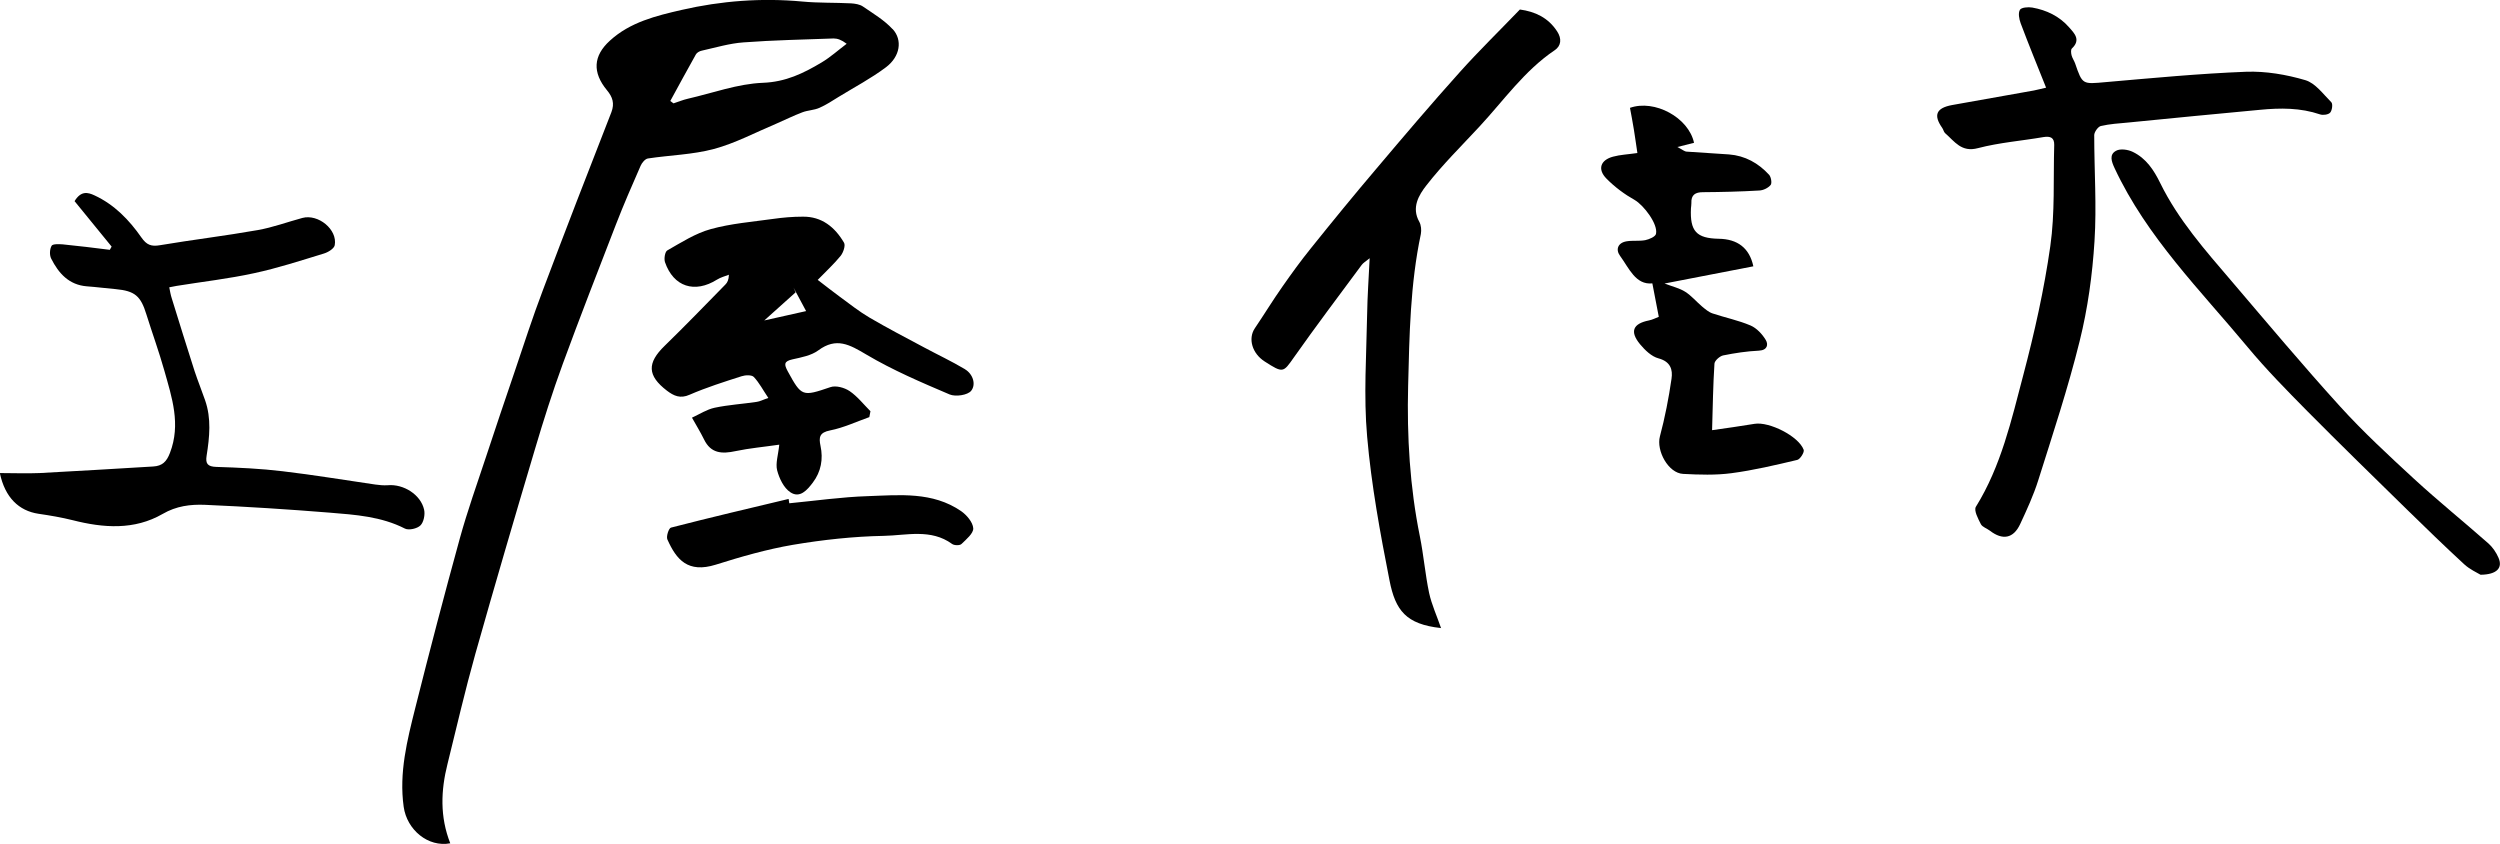
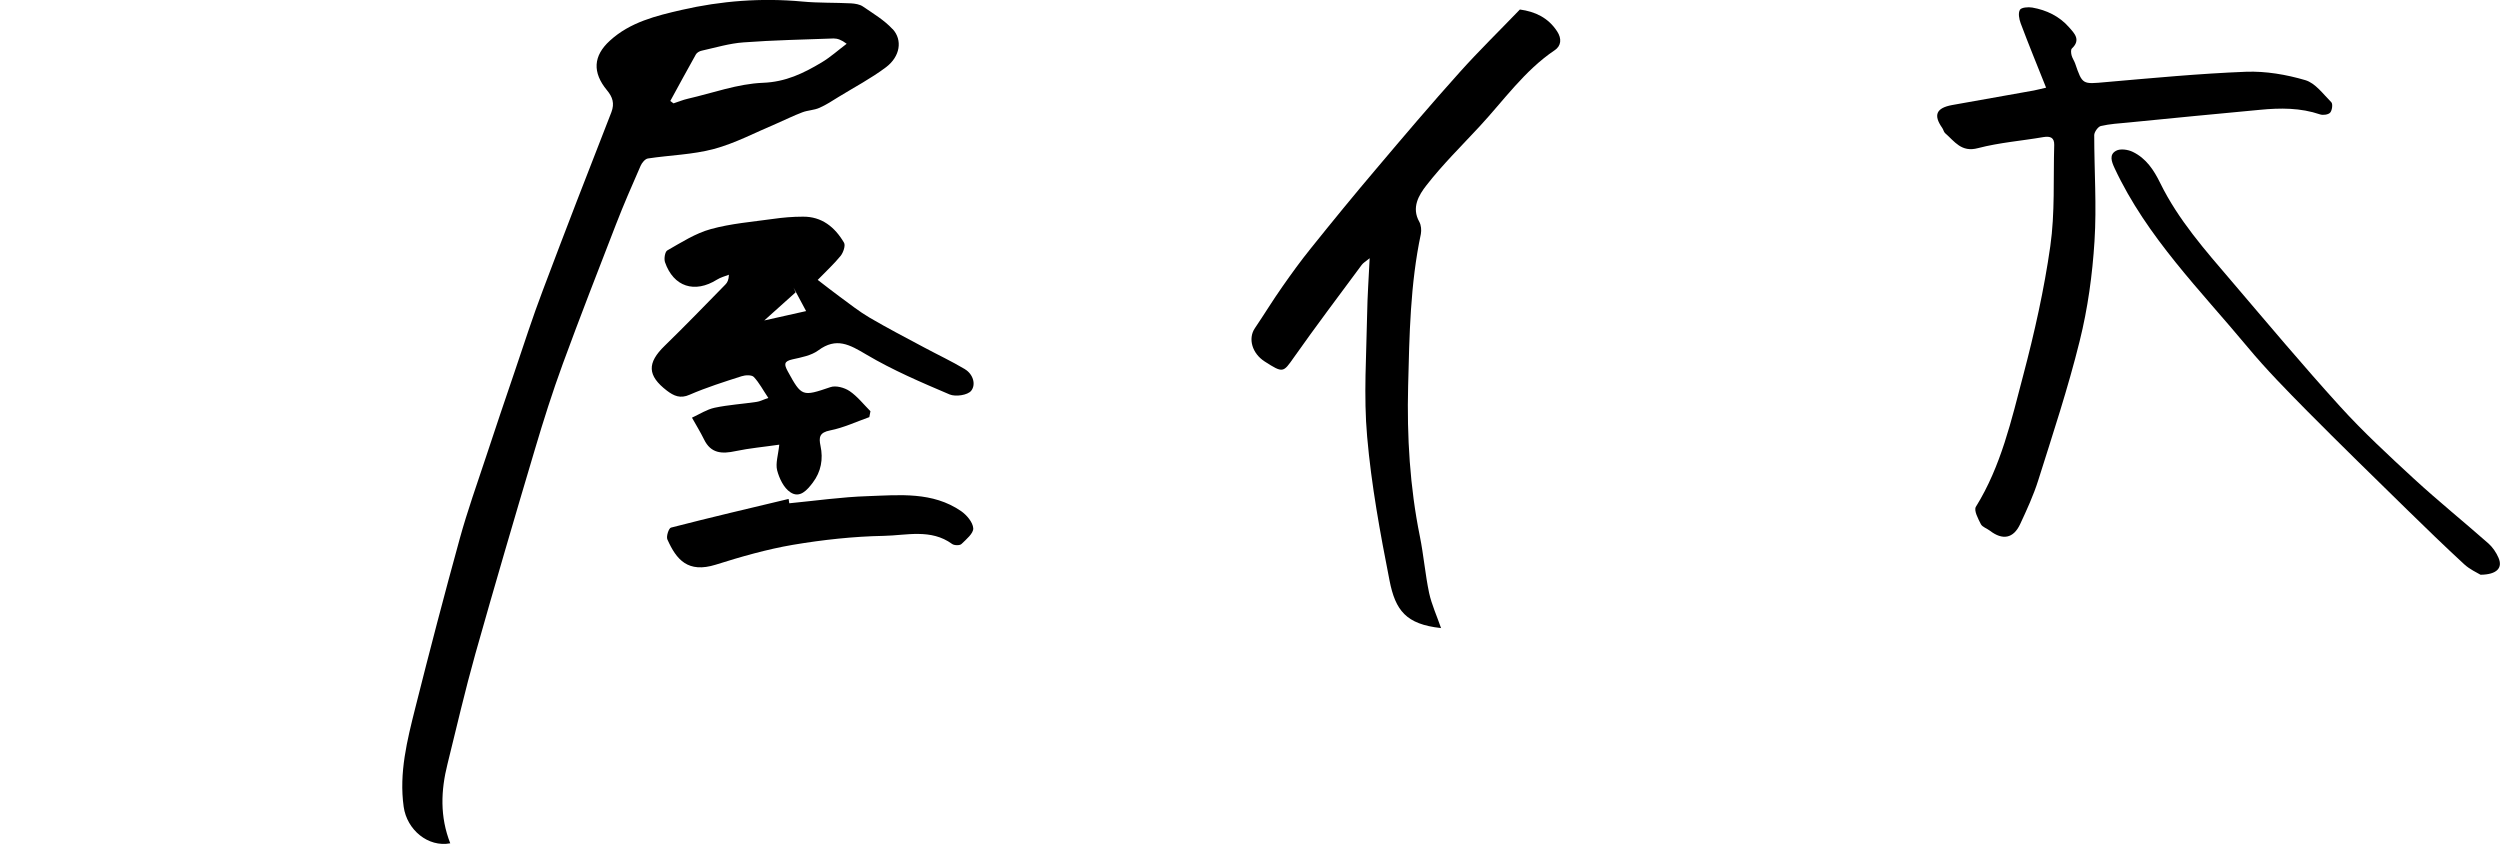
<svg xmlns="http://www.w3.org/2000/svg" id="_レイヤー_1" data-name="レイヤー 1" version="1.1" viewBox="0 0 178.73 60.33">
  <defs>
    <style>
      .cls-1 {
        fill: #000;
        stroke-width: 0px;
      }
    </style>
  </defs>
  <path class="cls-1" d="M103.01,44.9c-2.49-.27-3.25-1.26-3.67-3.4-.67-3.4-1.3-6.83-1.6-10.28-.26-2.91-.05-5.86,0-8.79.02-1.26.11-2.53.18-3.97-.28.23-.46.33-.57.48-1.63,2.2-3.28,4.39-4.86,6.63-.75,1.07-.76,1.12-2.08.27-.89-.57-1.2-1.63-.7-2.37.67-.99,1.29-2.01,1.98-2.99.65-.93,1.31-1.84,2.02-2.72,1.54-1.92,3.1-3.83,4.69-5.7,1.96-2.32,3.93-4.64,5.96-6.9,1.38-1.54,2.86-2.98,4.3-4.48,1.09.15,2.02.58,2.66,1.56.35.53.29,1.04-.17,1.35-2.17,1.46-3.65,3.6-5.4,5.48-1.28,1.38-2.63,2.71-3.78,4.19-.53.68-1.08,1.58-.5,2.6.13.24.16.59.11.87-.76,3.58-.82,7.23-.91,10.87-.09,3.61.12,7.2.84,10.75.27,1.34.38,2.71.66,4.04.18.83.55,1.63.86,2.53Z" />
  <path class="cls-1" d="M146.28,6.27c-.63-1.58-1.25-3.09-1.82-4.61-.11-.3-.19-.73-.05-.96.1-.17.59-.21.88-.16,1.02.18,1.94.62,2.63,1.41.39.44.86.9.2,1.52-.08.08-.06.32-.02.48.05.2.18.38.25.57.53,1.55.53,1.5,2.2,1.35,3.34-.29,6.68-.61,10.03-.74,1.41-.05,2.87.2,4.23.6.72.21,1.28,1,1.86,1.58.12.12.06.58-.08.74-.13.15-.51.2-.72.13-1.41-.48-2.84-.47-4.29-.33-3.15.29-6.29.6-9.43.91-.65.06-1.32.1-1.96.25-.2.05-.46.42-.47.64,0,2.53.18,5.07.02,7.59-.15,2.4-.48,4.81-1.06,7.14-.83,3.36-1.92,6.65-2.96,9.95-.34,1.08-.82,2.12-1.3,3.15-.48,1.02-1.25,1.16-2.16.46-.21-.16-.53-.26-.64-.46-.2-.39-.52-.99-.36-1.25,1.8-2.9,2.54-6.19,3.39-9.42.8-3.03,1.49-6.11,1.93-9.21.34-2.38.21-4.83.28-7.24.01-.52-.27-.64-.77-.56-1.56.27-3.15.39-4.68.79-1.19.32-1.67-.48-2.34-1.06-.11-.09-.13-.27-.22-.39-.64-.91-.43-1.42.71-1.63,1.95-.35,3.89-.69,5.84-1.04.26-.05.51-.12.87-.2Z" />
-   <path class="cls-1" d="M0,33.82c.97,0,1.9.04,2.83,0,2.71-.14,5.42-.31,8.13-.47.64-.04.95-.34,1.19-.97.79-2.05.14-3.96-.4-5.88-.38-1.35-.86-2.67-1.28-4.01-.41-1.34-.83-1.69-2.2-1.82-.69-.06-1.37-.15-2.06-.2-1.28-.1-2.02-.93-2.55-1.98-.13-.25-.11-.68.03-.92.08-.14.53-.12.8-.1,1.12.11,2.24.25,3.36.39.04-.08.09-.15.13-.23-.89-1.1-1.79-2.19-2.65-3.25.46-.75.94-.64,1.43-.41,1.42.66,2.48,1.76,3.35,3.01.37.53.7.66,1.33.55,2.32-.39,4.66-.67,6.98-1.08,1.08-.19,2.13-.58,3.2-.87,1.13-.3,2.52.83,2.31,1.95-.05.25-.48.51-.79.6-1.64.5-3.29,1.04-4.97,1.4-1.83.4-3.7.61-5.55.91-.14.02-.28.05-.52.1.06.3.1.55.18.79.54,1.73,1.07,3.47,1.63,5.2.23.7.51,1.38.75,2.08.46,1.31.32,2.64.11,3.97-.09.57.07.78.7.8,1.58.05,3.16.12,4.73.31,2.22.26,4.42.63,6.63.95.29.04.59.07.89.05,1.13-.1,2.36.67,2.6,1.75.08.35-.03.89-.26,1.12-.23.23-.83.37-1.11.23-1.7-.87-3.55-.99-5.38-1.14-2.97-.24-5.95-.43-8.93-.56-1.02-.04-2.03.08-3.01.65-2.03,1.17-4.23,1.01-6.43.45-.8-.2-1.63-.34-2.45-.46-1.4-.21-2.39-1.16-2.76-2.9Z" />
-   <path class="cls-1" d="M122.43,30.75c.97-.14,2-.28,3.01-.45,1.04-.17,3.15.88,3.51,1.86.06.17-.25.67-.46.72-1.56.37-3.12.74-4.71.95-1.13.15-2.3.11-3.45.05-1.06-.05-1.93-1.66-1.66-2.68.36-1.35.63-2.73.83-4.12.1-.65-.07-1.23-.93-1.46-.5-.13-.97-.59-1.32-1.01-.75-.91-.51-1.47.63-1.7.26-.05.5-.18.71-.26-.16-.81-.3-1.57-.46-2.39-1.2.12-1.66-1.08-2.31-1.97-.33-.45-.16-.94.48-1.04.43-.07.89,0,1.32-.08.29-.06.73-.25.77-.45.16-.7-.89-2.06-1.52-2.42-.73-.41-1.43-.93-2.02-1.53-.66-.67-.43-1.33.47-1.57.51-.14,1.06-.16,1.74-.26-.09-.58-.16-1.13-.25-1.67-.09-.53-.18-1.05-.28-1.56,1.76-.62,4.19.69,4.58,2.5-.32.08-.64.16-1.19.3.35.18.5.32.66.33,1.01.08,2.02.12,3.03.2,1.15.09,2.1.62,2.87,1.46.14.16.21.59.11.72-.18.22-.53.39-.82.4-1.34.08-2.68.11-4.02.12-.55,0-.86.19-.83.79,0,.12-.02.24-.03.36-.08,1.64.39,2.15,1.99,2.18,1.33.02,2.19.65,2.47,1.97-2.05.39-4.09.79-6.35,1.23.61.23,1.09.34,1.48.59.44.28.8.71,1.2,1.05.23.19.48.41.76.5.9.3,1.84.49,2.71.86.44.19.84.62,1.09,1.04.19.32.12.73-.5.76-.85.04-1.71.17-2.55.34-.24.05-.6.37-.62.58-.1,1.53-.12,3.07-.17,4.76Z" />
  <path class="cls-1" d="M177.34,41.09c-.25-.15-.77-.38-1.17-.75-1.4-1.29-2.76-2.61-4.12-3.94-2.37-2.32-4.75-4.64-7.09-7-1.46-1.48-2.93-2.97-4.26-4.57-3.4-4.09-7.22-7.88-9.52-12.8-.23-.49-.4-.98.1-1.25.3-.17.86-.09,1.2.08.95.46,1.5,1.29,1.96,2.23,1.29,2.63,3.22,4.81,5.1,7.01,2.56,3,5.09,6.02,7.74,8.94,1.66,1.83,3.48,3.51,5.3,5.19,1.73,1.59,3.56,3.07,5.33,4.63.3.27.55.64.71,1.01.32.72-.1,1.21-1.29,1.22Z" />
  <path class="cls-1" d="M56.43,35.98c1.87-.18,3.74-.45,5.62-.51,2.27-.08,4.62-.33,6.66,1.07.4.28.84.79.87,1.23.02.36-.5.79-.84,1.12-.12.12-.52.11-.67,0-1.52-1.11-3.27-.61-4.89-.58-2.17.04-4.35.28-6.49.64-1.87.32-3.71.85-5.52,1.42-1.99.62-2.81-.35-3.46-1.81-.09-.21.1-.8.26-.84,2.79-.72,5.6-1.38,8.41-2.05.02.11.04.22.05.33Z" />
  <path class="cls-1" d="M63.81,2.08c-.59-.64-1.38-1.11-2.11-1.61-.23-.16-.56-.21-.85-.23-1.16-.06-2.33-.02-3.49-.13-2.91-.27-5.8-.05-8.63.6-1.82.42-3.68.87-5.13,2.2q-1.79,1.63-.2,3.55c.39.47.55.93.31,1.56-1.66,4.24-3.3,8.48-4.9,12.73-.73,1.92-1.36,3.88-2.02,5.83-.69,2.03-1.38,4.06-2.05,6.1-.64,1.93-1.32,3.84-1.86,5.79-1.11,4.03-2.17,8.08-3.19,12.14-.58,2.31-1.17,4.64-.83,7.07.23,1.65,1.75,2.91,3.33,2.61-.75-1.91-.67-3.78-.2-5.66.65-2.63,1.26-5.27,1.99-7.87,1.38-4.89,2.81-9.76,4.26-14.63.61-2.06,1.26-4.11,2-6.13,1.22-3.33,2.51-6.63,3.79-9.94.55-1.42,1.16-2.82,1.77-4.21.09-.21.32-.49.52-.52,1.57-.24,3.19-.27,4.72-.68,1.53-.41,2.96-1.18,4.44-1.8.63-.27,1.24-.58,1.88-.82.39-.15.84-.15,1.22-.32.48-.21.92-.5,1.37-.78,1.14-.7,2.34-1.33,3.4-2.13,1-.76,1.19-1.93.47-2.72ZM58.73,4.47c-1.29.77-2.56,1.39-4.19,1.45-1.8.07-3.58.73-5.37,1.14-.35.08-.68.22-1.02.33-.08-.06-.15-.11-.23-.17.61-1.11,1.21-2.23,1.83-3.33.07-.13.27-.24.43-.27.99-.22,1.98-.52,2.98-.59,2.14-.16,4.29-.2,6.44-.28.28,0,.56.1.93.38-.6.45-1.16.96-1.8,1.34Z" />
  <path class="cls-1" d="M68.98,26.39c-.94-.56-1.94-1.03-2.91-1.55-1.31-.7-2.62-1.38-3.9-2.13-.75-.44-1.44-.99-2.15-1.51-.48-.35-.93-.71-1.56-1.19.6-.62,1.17-1.14,1.64-1.72.19-.24.36-.74.24-.94-.65-1.11-1.59-1.88-2.95-1.86-.71,0-1.42.06-2.12.16-1.49.21-3.02.33-4.46.73-1.09.3-2.1.95-3.1,1.52-.17.09-.25.59-.17.84.61,1.77,2.13,2.25,3.72,1.25.26-.16.56-.24.85-.35-.01.37-.11.56-.25.7-1.44,1.47-2.87,2.95-4.34,4.38-1.27,1.23-1.25,2.13.16,3.21.49.37.95.59,1.62.29,1.2-.52,2.46-.92,3.71-1.32.27-.09.73-.11.88.05.39.41.66.94,1.04,1.5-.39.13-.6.25-.83.28-1,.15-2.02.21-3.01.42-.56.12-1.08.46-1.62.71.29.52.6,1.02.86,1.55.49,1.02,1.29,1.05,2.26.84,1-.21,2.03-.3,3.12-.46-.07.73-.28,1.33-.15,1.84.15.57.47,1.25.94,1.56.68.46,1.21-.16,1.61-.69.59-.78.75-1.68.55-2.62-.13-.62-.08-.96.69-1.11.96-.19,1.87-.62,2.8-.95.03-.14.05-.28.08-.42-.49-.49-.93-1.06-1.49-1.44-.37-.25-.99-.42-1.38-.28-2,.68-2.05.68-3.04-1.13-.27-.5-.29-.72.34-.86.63-.14,1.34-.27,1.84-.64,1.3-.96,2.24-.41,3.44.3,1.89,1.12,3.93,1.99,5.95,2.85.43.18,1.29.05,1.54-.26.36-.45.14-1.19-.44-1.54ZM54.64,22.91c.76-.68,1.5-1.35,2.24-2.01-.05-.11-.1-.22-.15-.34.28.52.56,1.04.9,1.68-1.05.23-2.03.45-2.99.67Z" />
</svg>